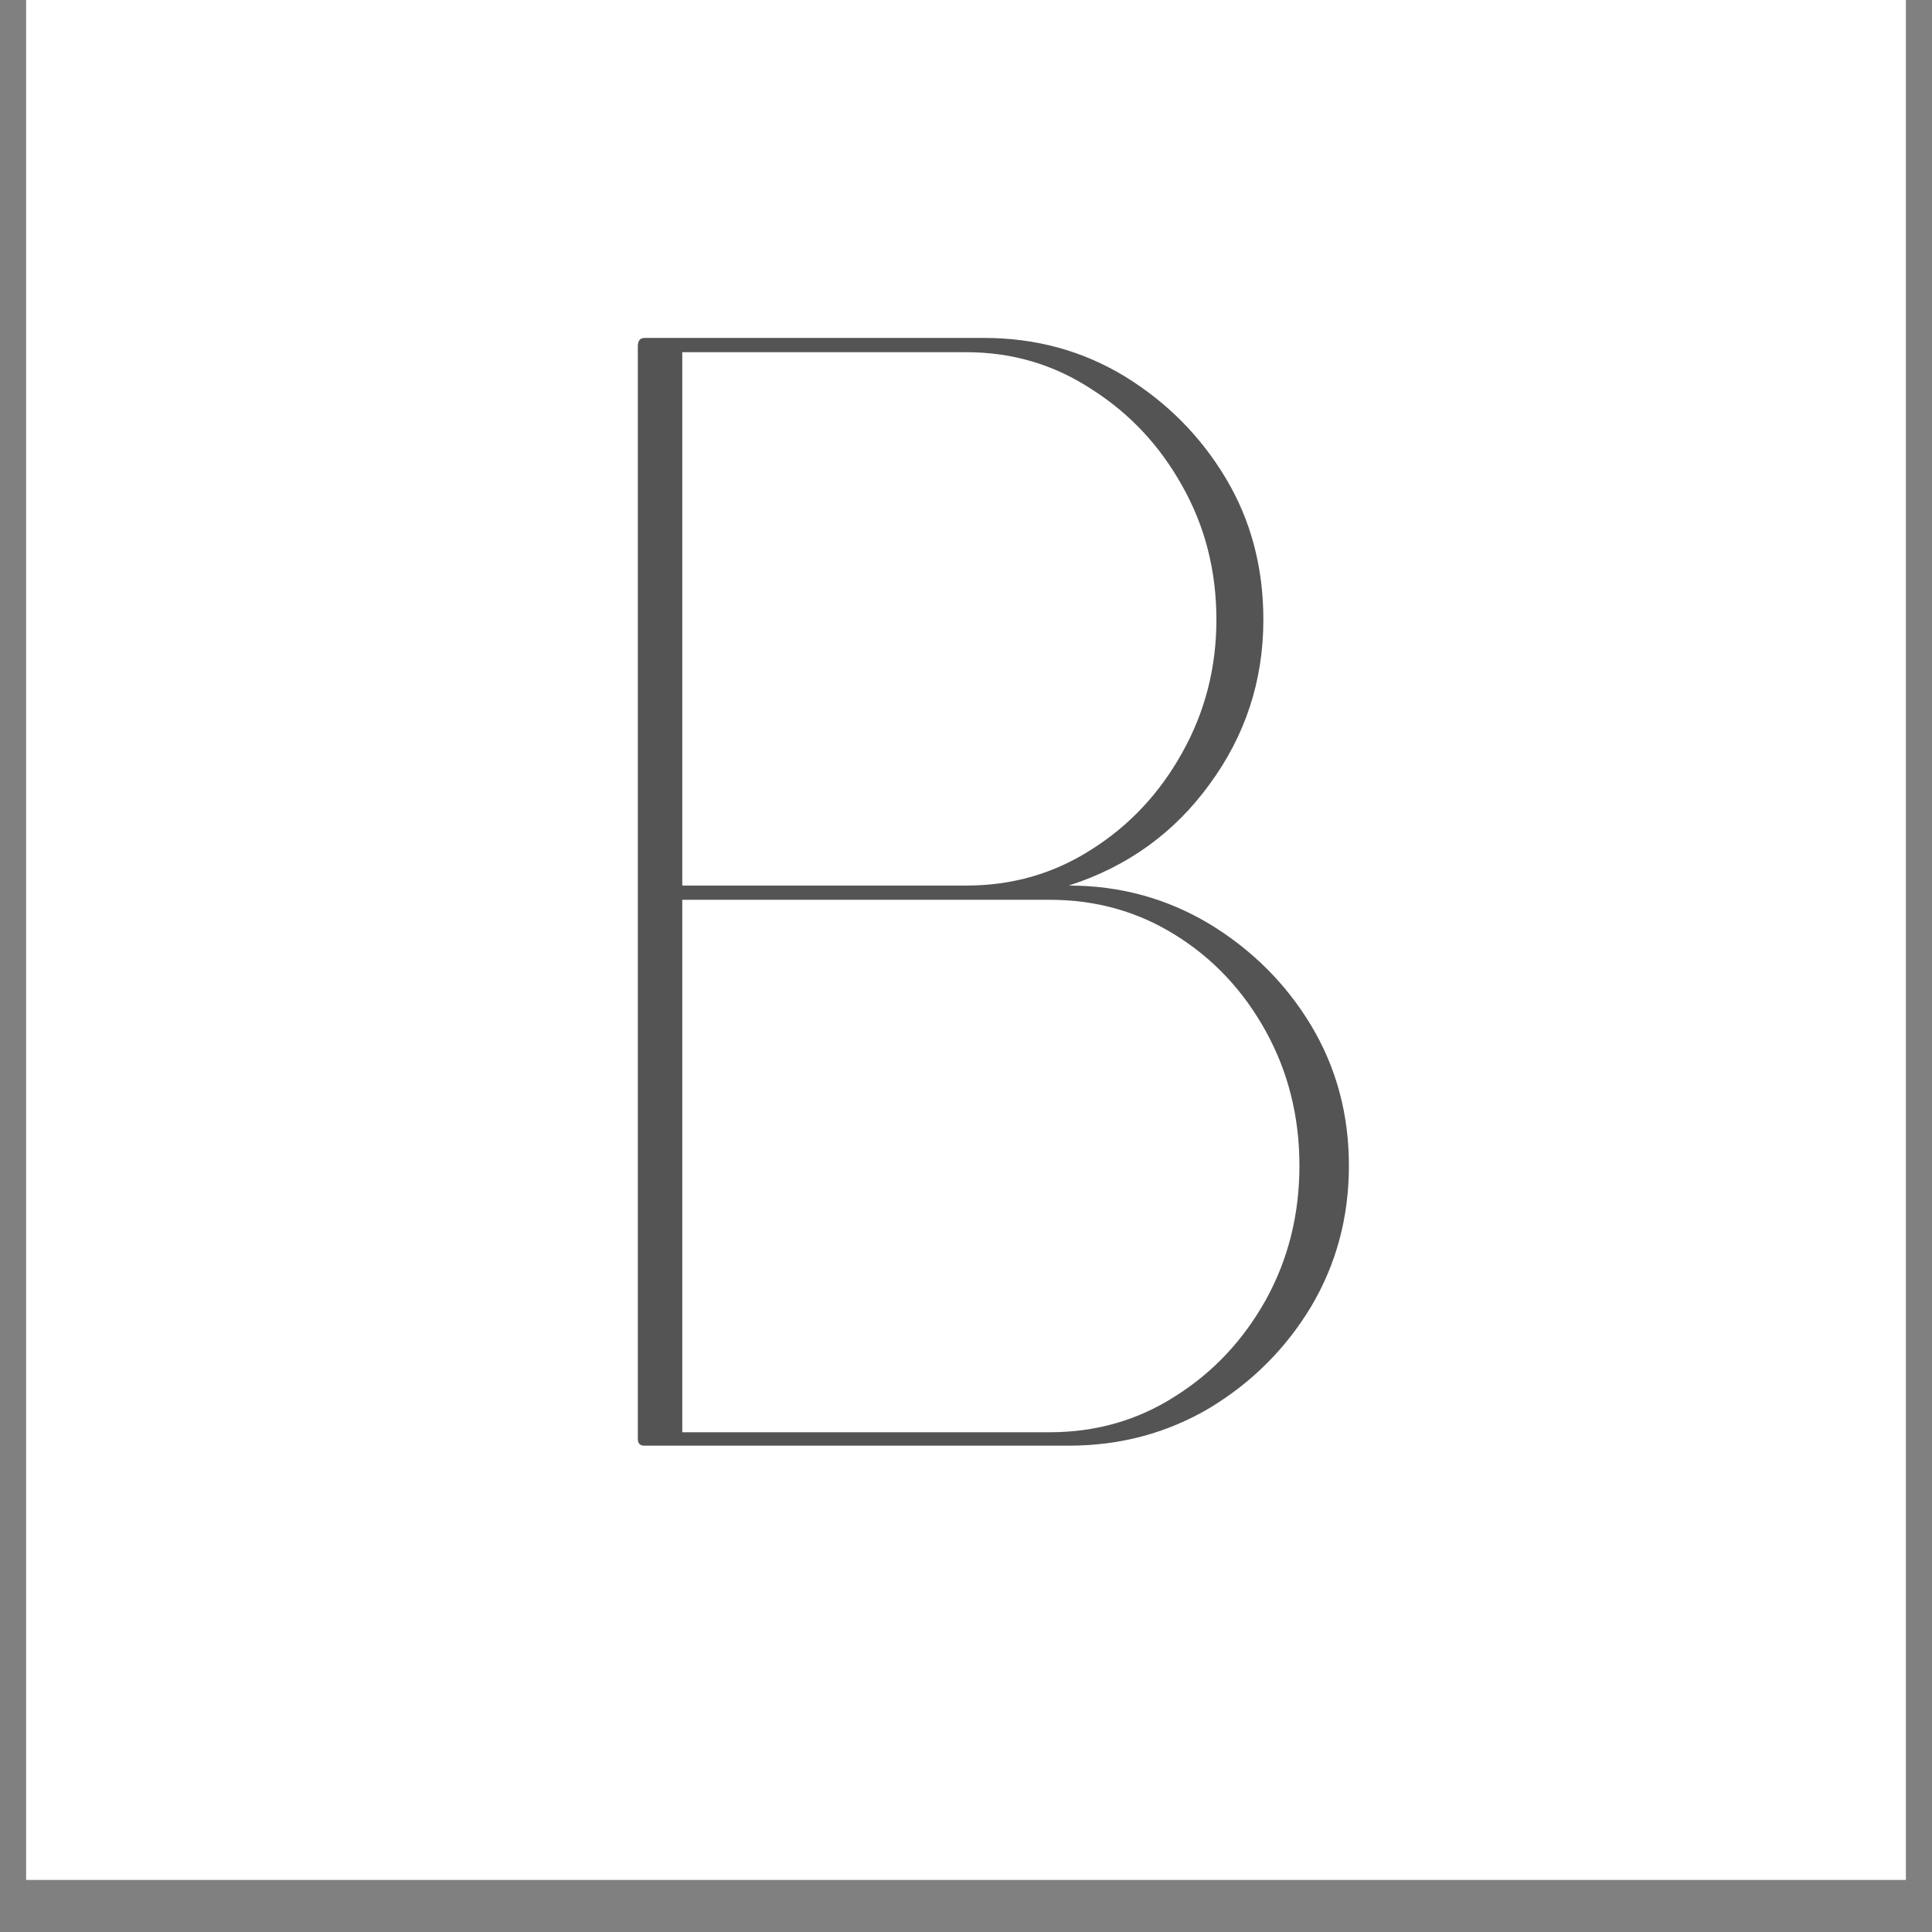
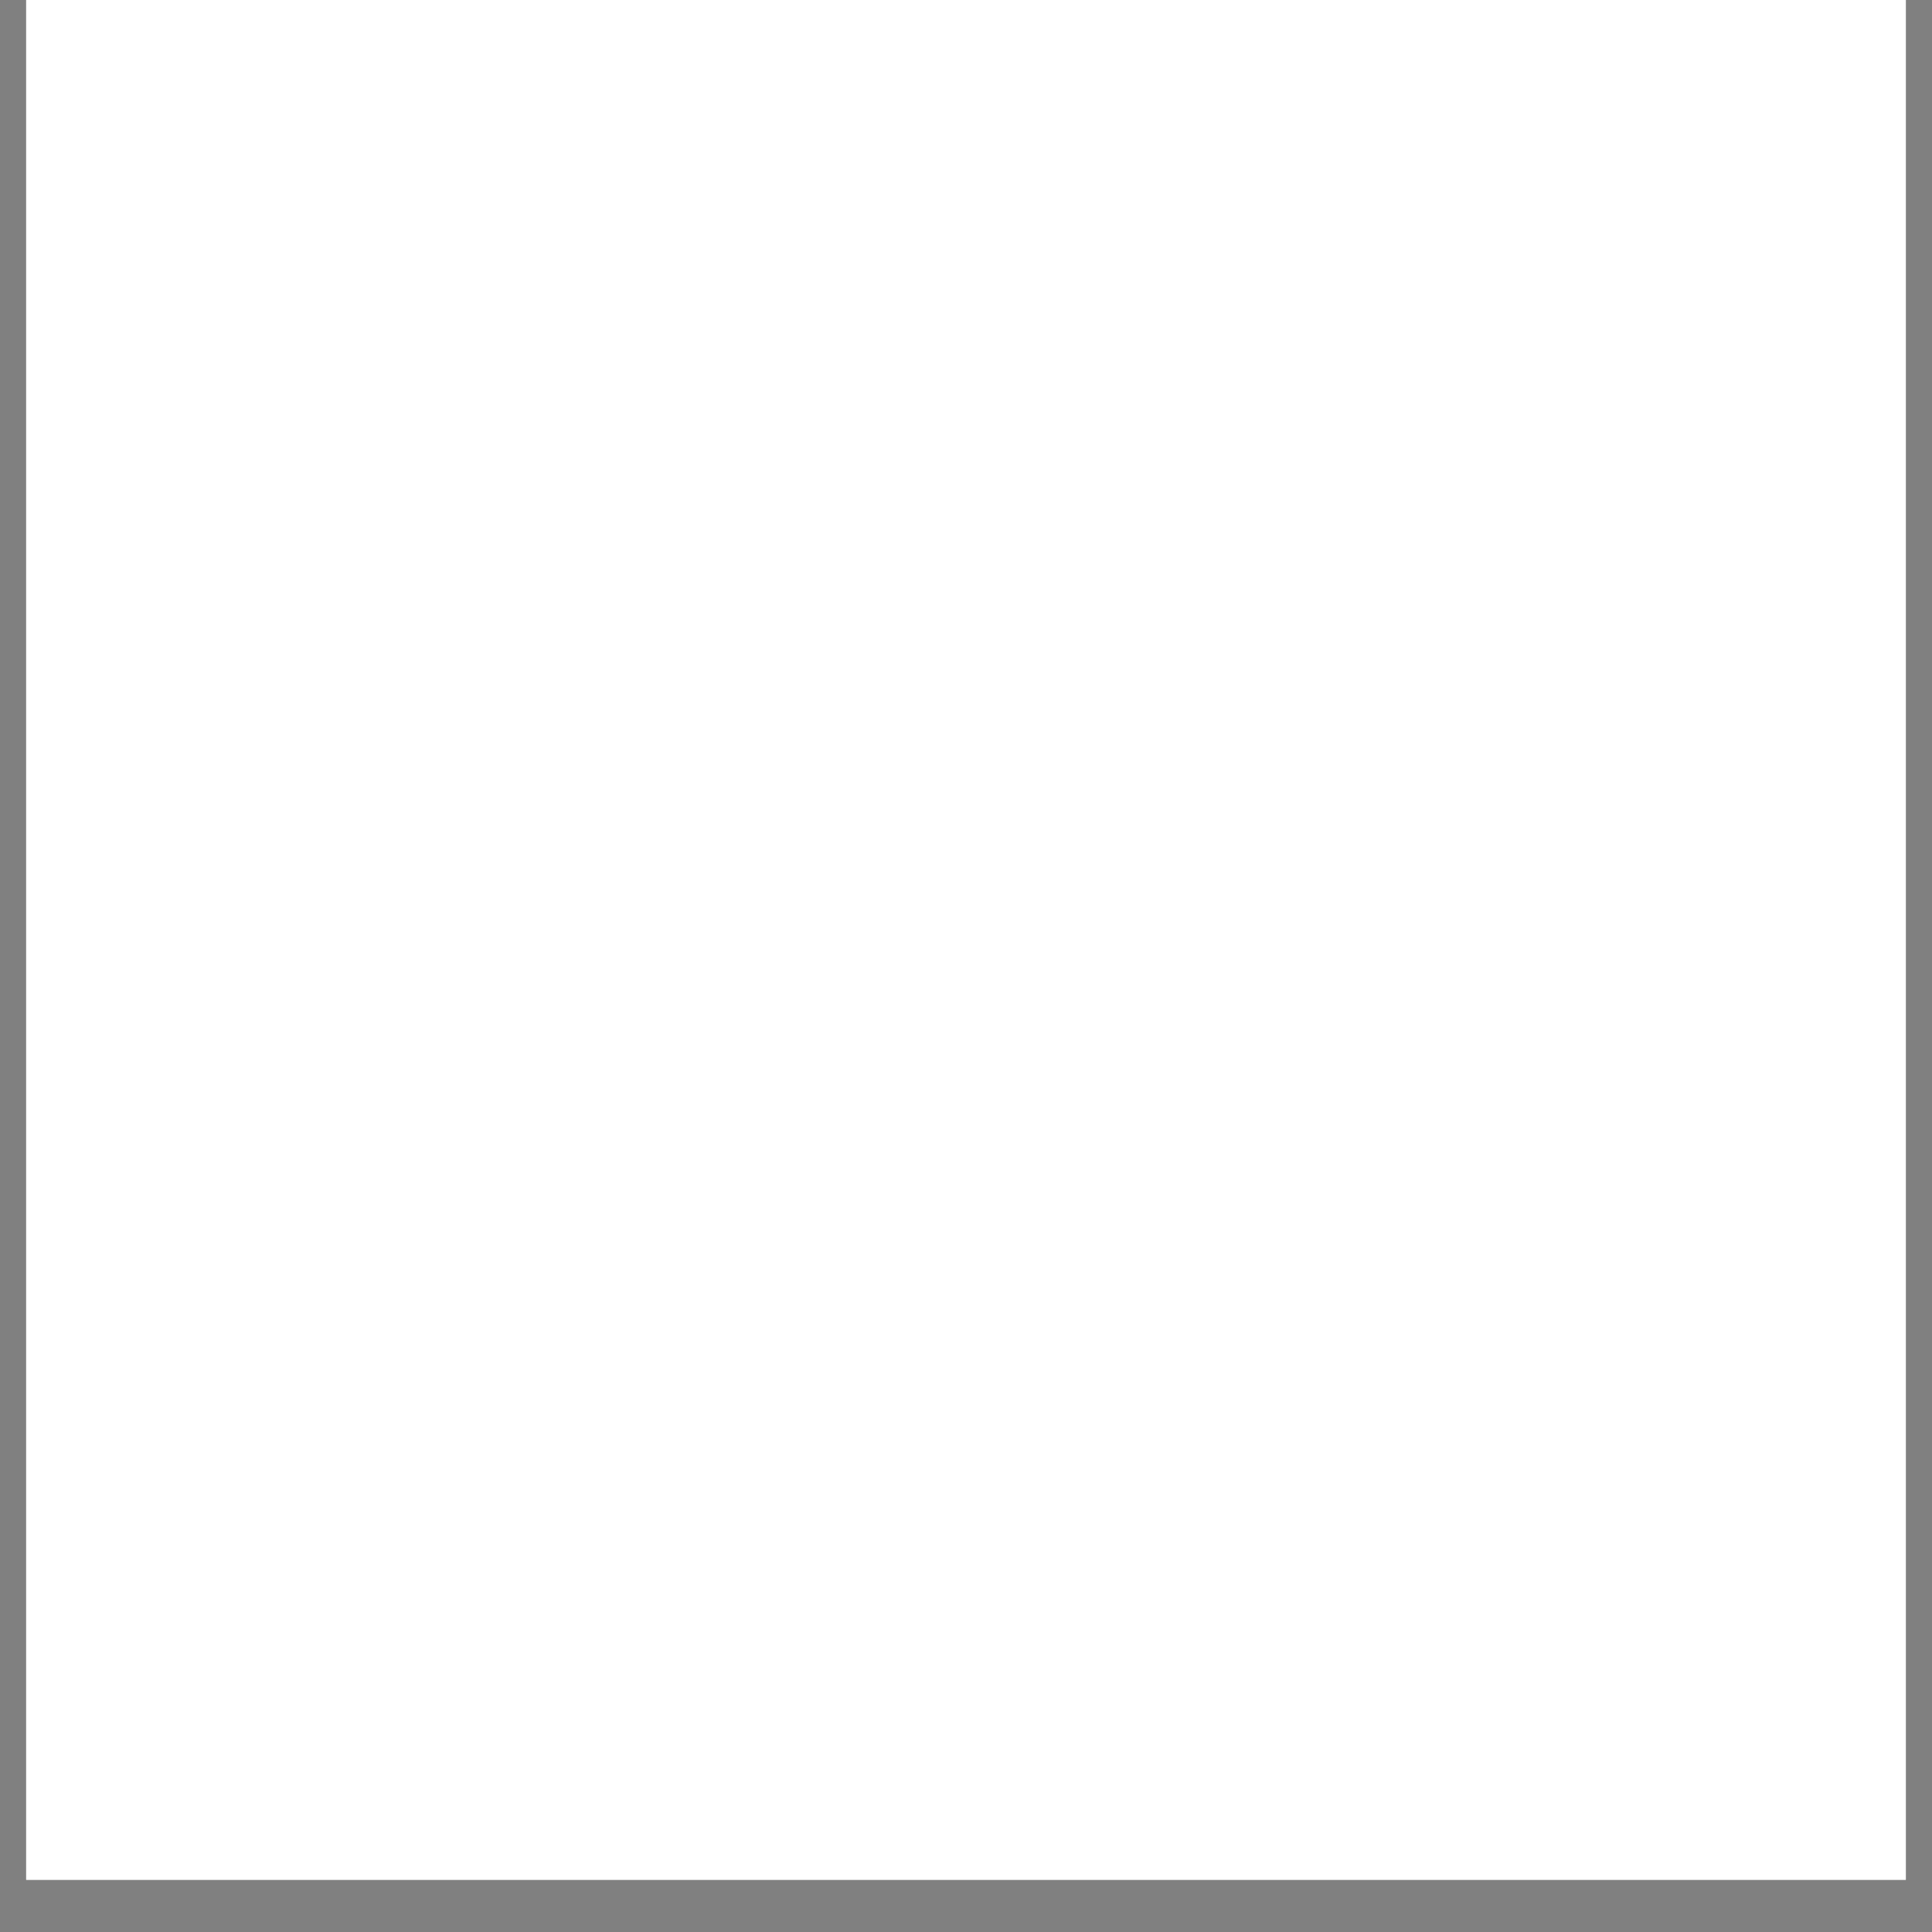
<svg xmlns="http://www.w3.org/2000/svg" width="48" zoomAndPan="magnify" viewBox="0 0 36 36" height="48" preserveAspectRatio="xMidYMid meet" version="1.0">
  <rect x="0" y="0" width="36" height="36" fill="#808080" stroke="none" />
  <defs>
    <g />
    <clipPath id="e3d88787c2">
      <path d="M 0.488 0 L 35.512 0 L 35.512 35.027 L 0.488 35.027 Z M 0.488 0 " clip-rule="nonzero" />
    </clipPath>
    <clipPath id="a446cfcbef">
-       <path d="M 8 4 L 26 4 L 26 35.027 L 8 35.027 Z M 8 4 " clip-rule="nonzero" />
-     </clipPath>
+       </clipPath>
    <clipPath id="3207bbcf0f">
      <path d="M 3 2 L 17.473 2 L 17.473 23 L 3 23 Z M 3 2 " clip-rule="nonzero" />
    </clipPath>
    <clipPath id="bc97297618">
      <rect x="0" width="18" y="0" height="32" />
    </clipPath>
  </defs>
  <g clip-path="url(#e3d88787c2)">
    <path fill="#ffffff" d="M 0.488 0 L 35.512 0 L 35.512 35.027 L 0.488 35.027 Z M 0.488 0 " fill-opacity="1" fill-rule="nonzero" />
    <path fill="#ffffff" d="M 0.488 0 L 35.512 0 L 35.512 35.027 L 0.488 35.027 Z M 0.488 0 " fill-opacity="1" fill-rule="nonzero" />
  </g>
  <g clip-path="url(#a446cfcbef)">
    <g transform="matrix(1, 0, 0, 1, 8, 4)">
      <g clip-path="url(#bc97297618)">
        <g clip-path="url(#3207bbcf0f)">
          <g fill="#545454" fill-opacity="1">
            <g transform="translate(1.541, 22.813)">
              <g>
-                 <path d="M 10.375 -10.312 C 11.332 -10.312 12.207 -10.07 13 -9.594 C 13.789 -9.113 14.422 -8.484 14.891 -7.703 C 15.359 -6.922 15.594 -6.051 15.594 -5.094 C 15.594 -4.133 15.359 -3.258 14.891 -2.469 C 14.422 -1.688 13.789 -1.055 13 -0.578 C 12.207 -0.109 11.332 0.125 10.375 0.125 L 3.047 0.125 C 3.047 0.125 2.945 0.125 2.75 0.125 C 2.562 0.125 2.469 0.125 2.469 0.125 C 2.383 0.125 2.344 0.082 2.344 0 L 2.344 -20.359 C 2.344 -20.461 2.383 -20.516 2.469 -20.516 L 8.797 -20.516 C 9.766 -20.516 10.641 -20.273 11.422 -19.797 C 12.203 -19.316 12.828 -18.688 13.297 -17.906 C 13.766 -17.125 14 -16.242 14 -15.266 C 14 -14.129 13.664 -13.109 13 -12.203 C 12.344 -11.297 11.469 -10.664 10.375 -10.312 Z M 3.172 -20.25 L 3.172 -10.312 L 8.469 -10.312 C 9.32 -10.312 10.098 -10.535 10.797 -10.984 C 11.504 -11.43 12.066 -12.031 12.484 -12.781 C 12.91 -13.539 13.125 -14.367 13.125 -15.266 C 13.125 -16.18 12.91 -17.016 12.484 -17.766 C 12.066 -18.516 11.504 -19.113 10.797 -19.562 C 10.098 -20.02 9.32 -20.25 8.469 -20.25 Z M 3.172 -0.125 L 10.016 -0.125 C 10.879 -0.125 11.66 -0.348 12.359 -0.797 C 13.066 -1.242 13.629 -1.844 14.047 -2.594 C 14.461 -3.344 14.672 -4.176 14.672 -5.094 C 14.672 -6.008 14.461 -6.844 14.047 -7.594 C 13.629 -8.352 13.066 -8.953 12.359 -9.391 C 11.66 -9.828 10.879 -10.047 10.016 -10.047 L 3.172 -10.047 Z M 3.172 -0.125 " />
-               </g>
+                 </g>
            </g>
          </g>
        </g>
      </g>
    </g>
  </g>
</svg>